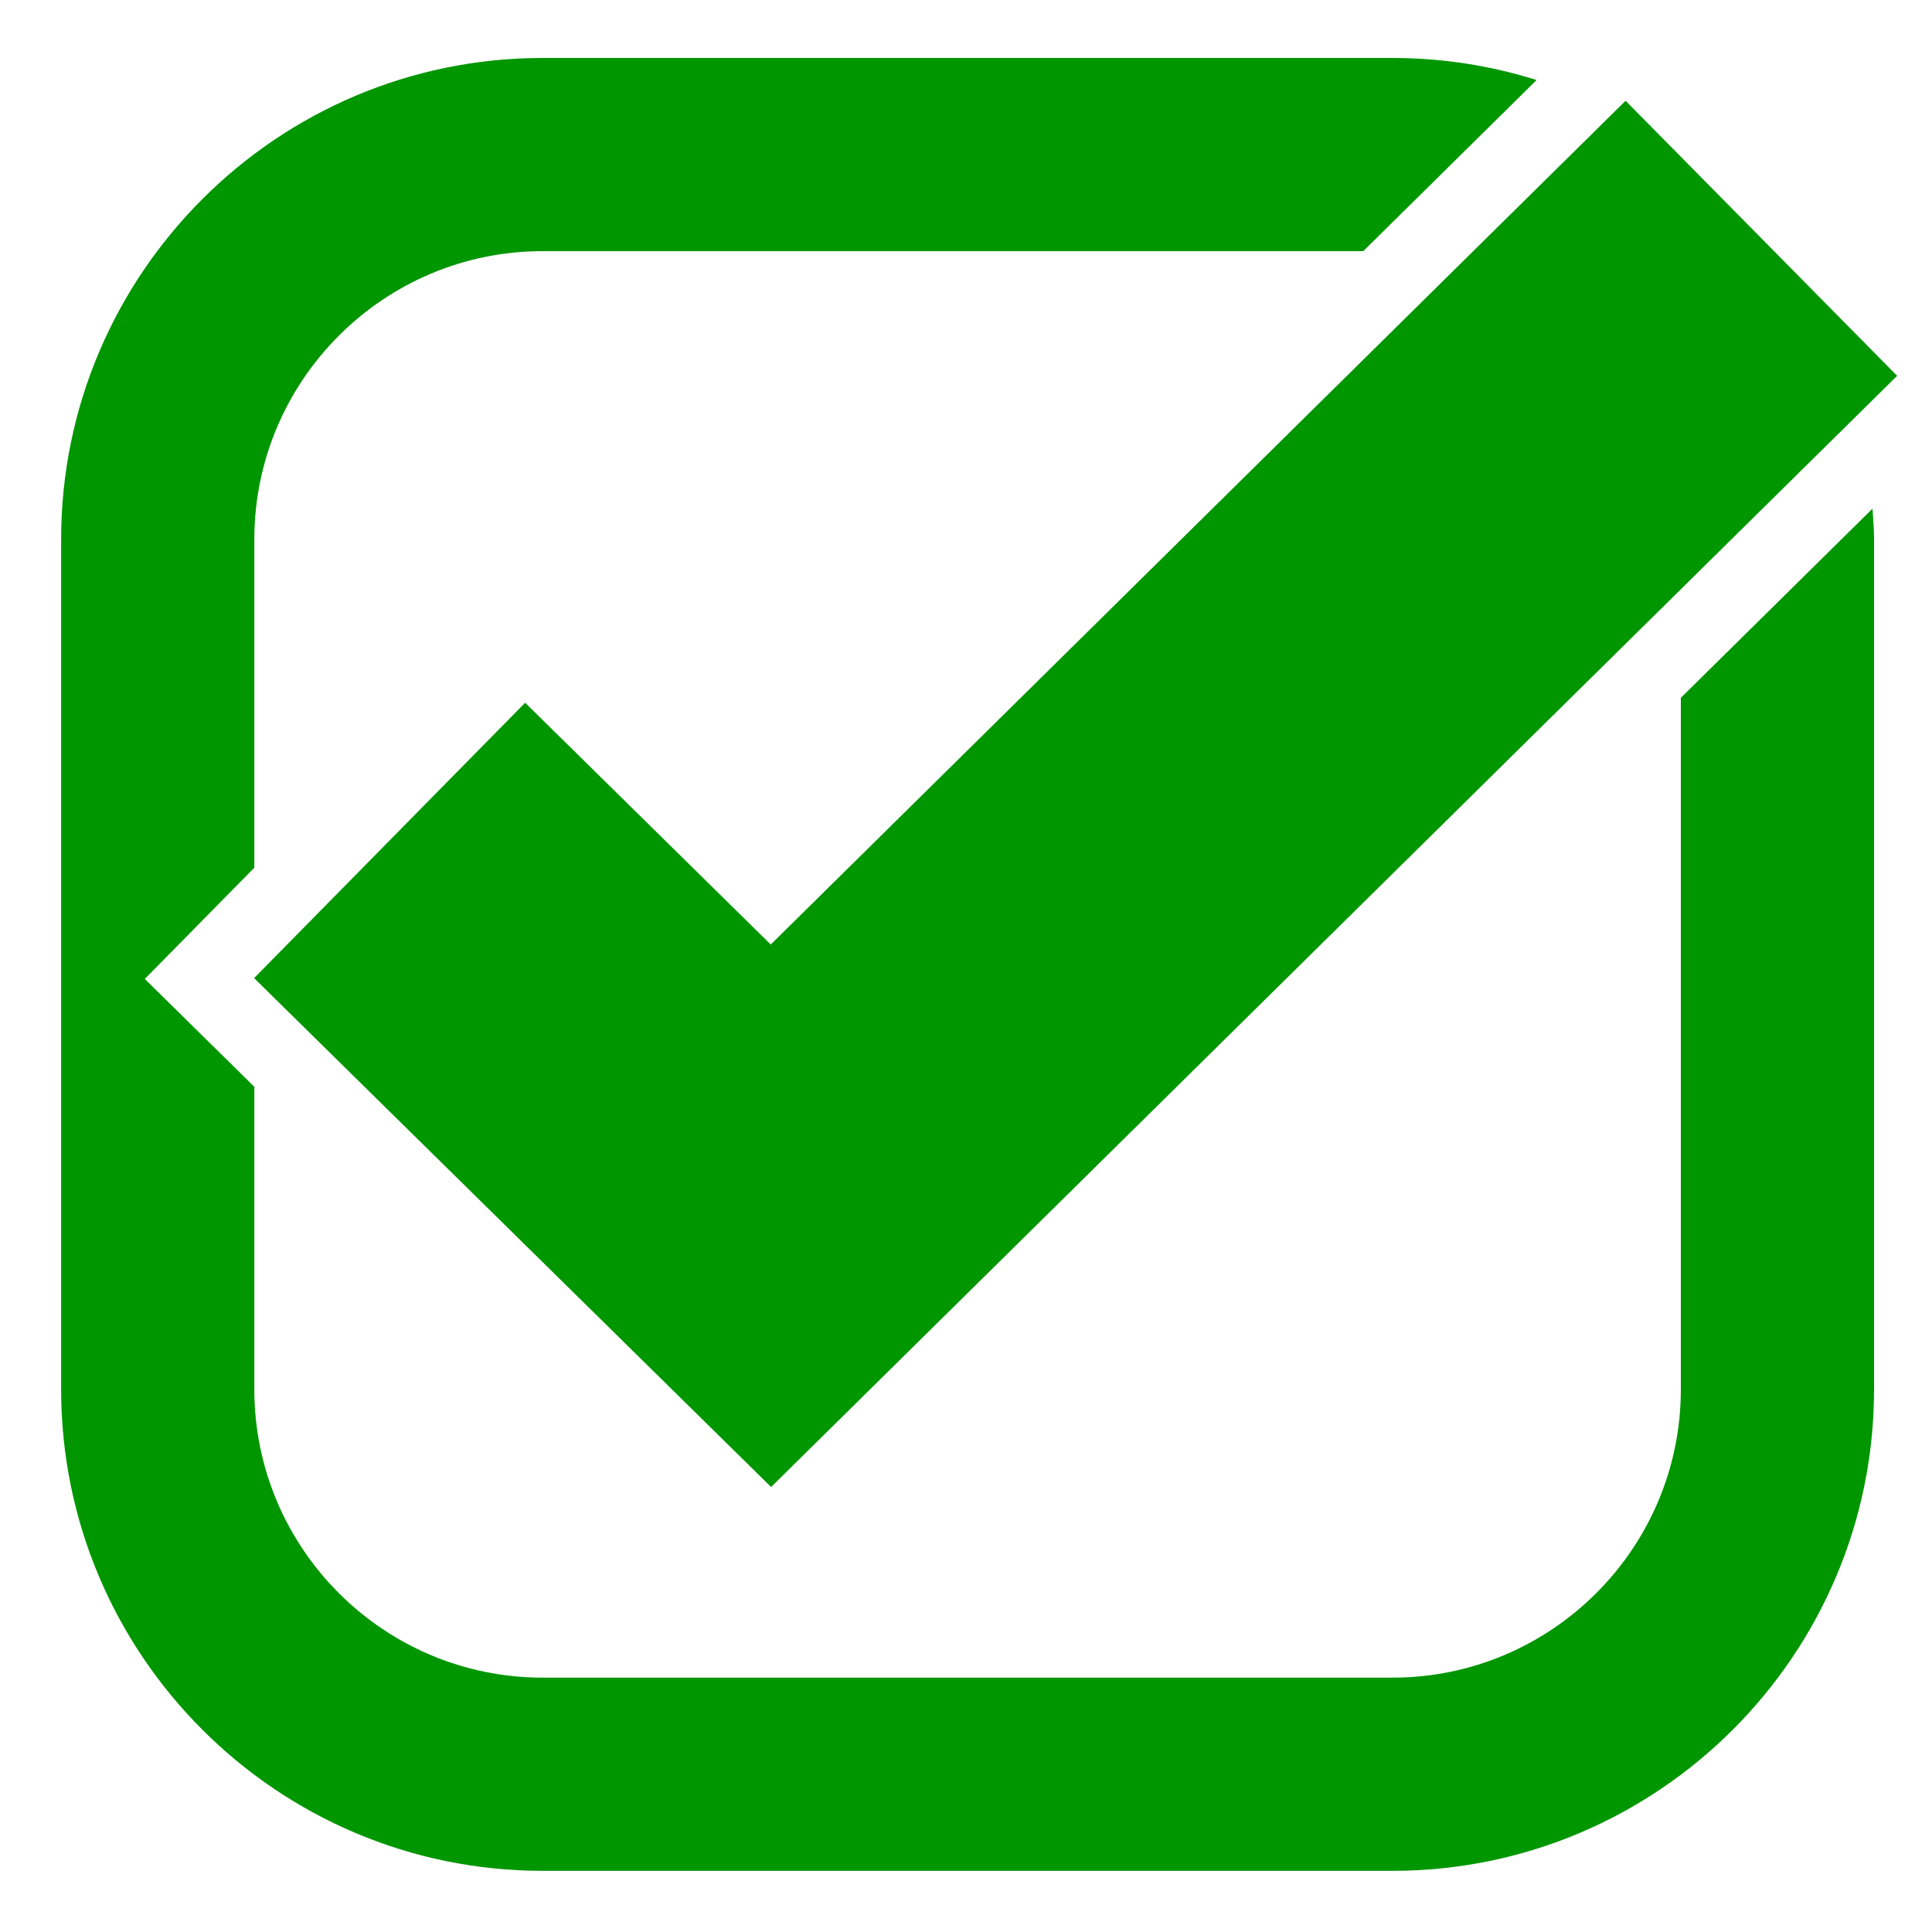
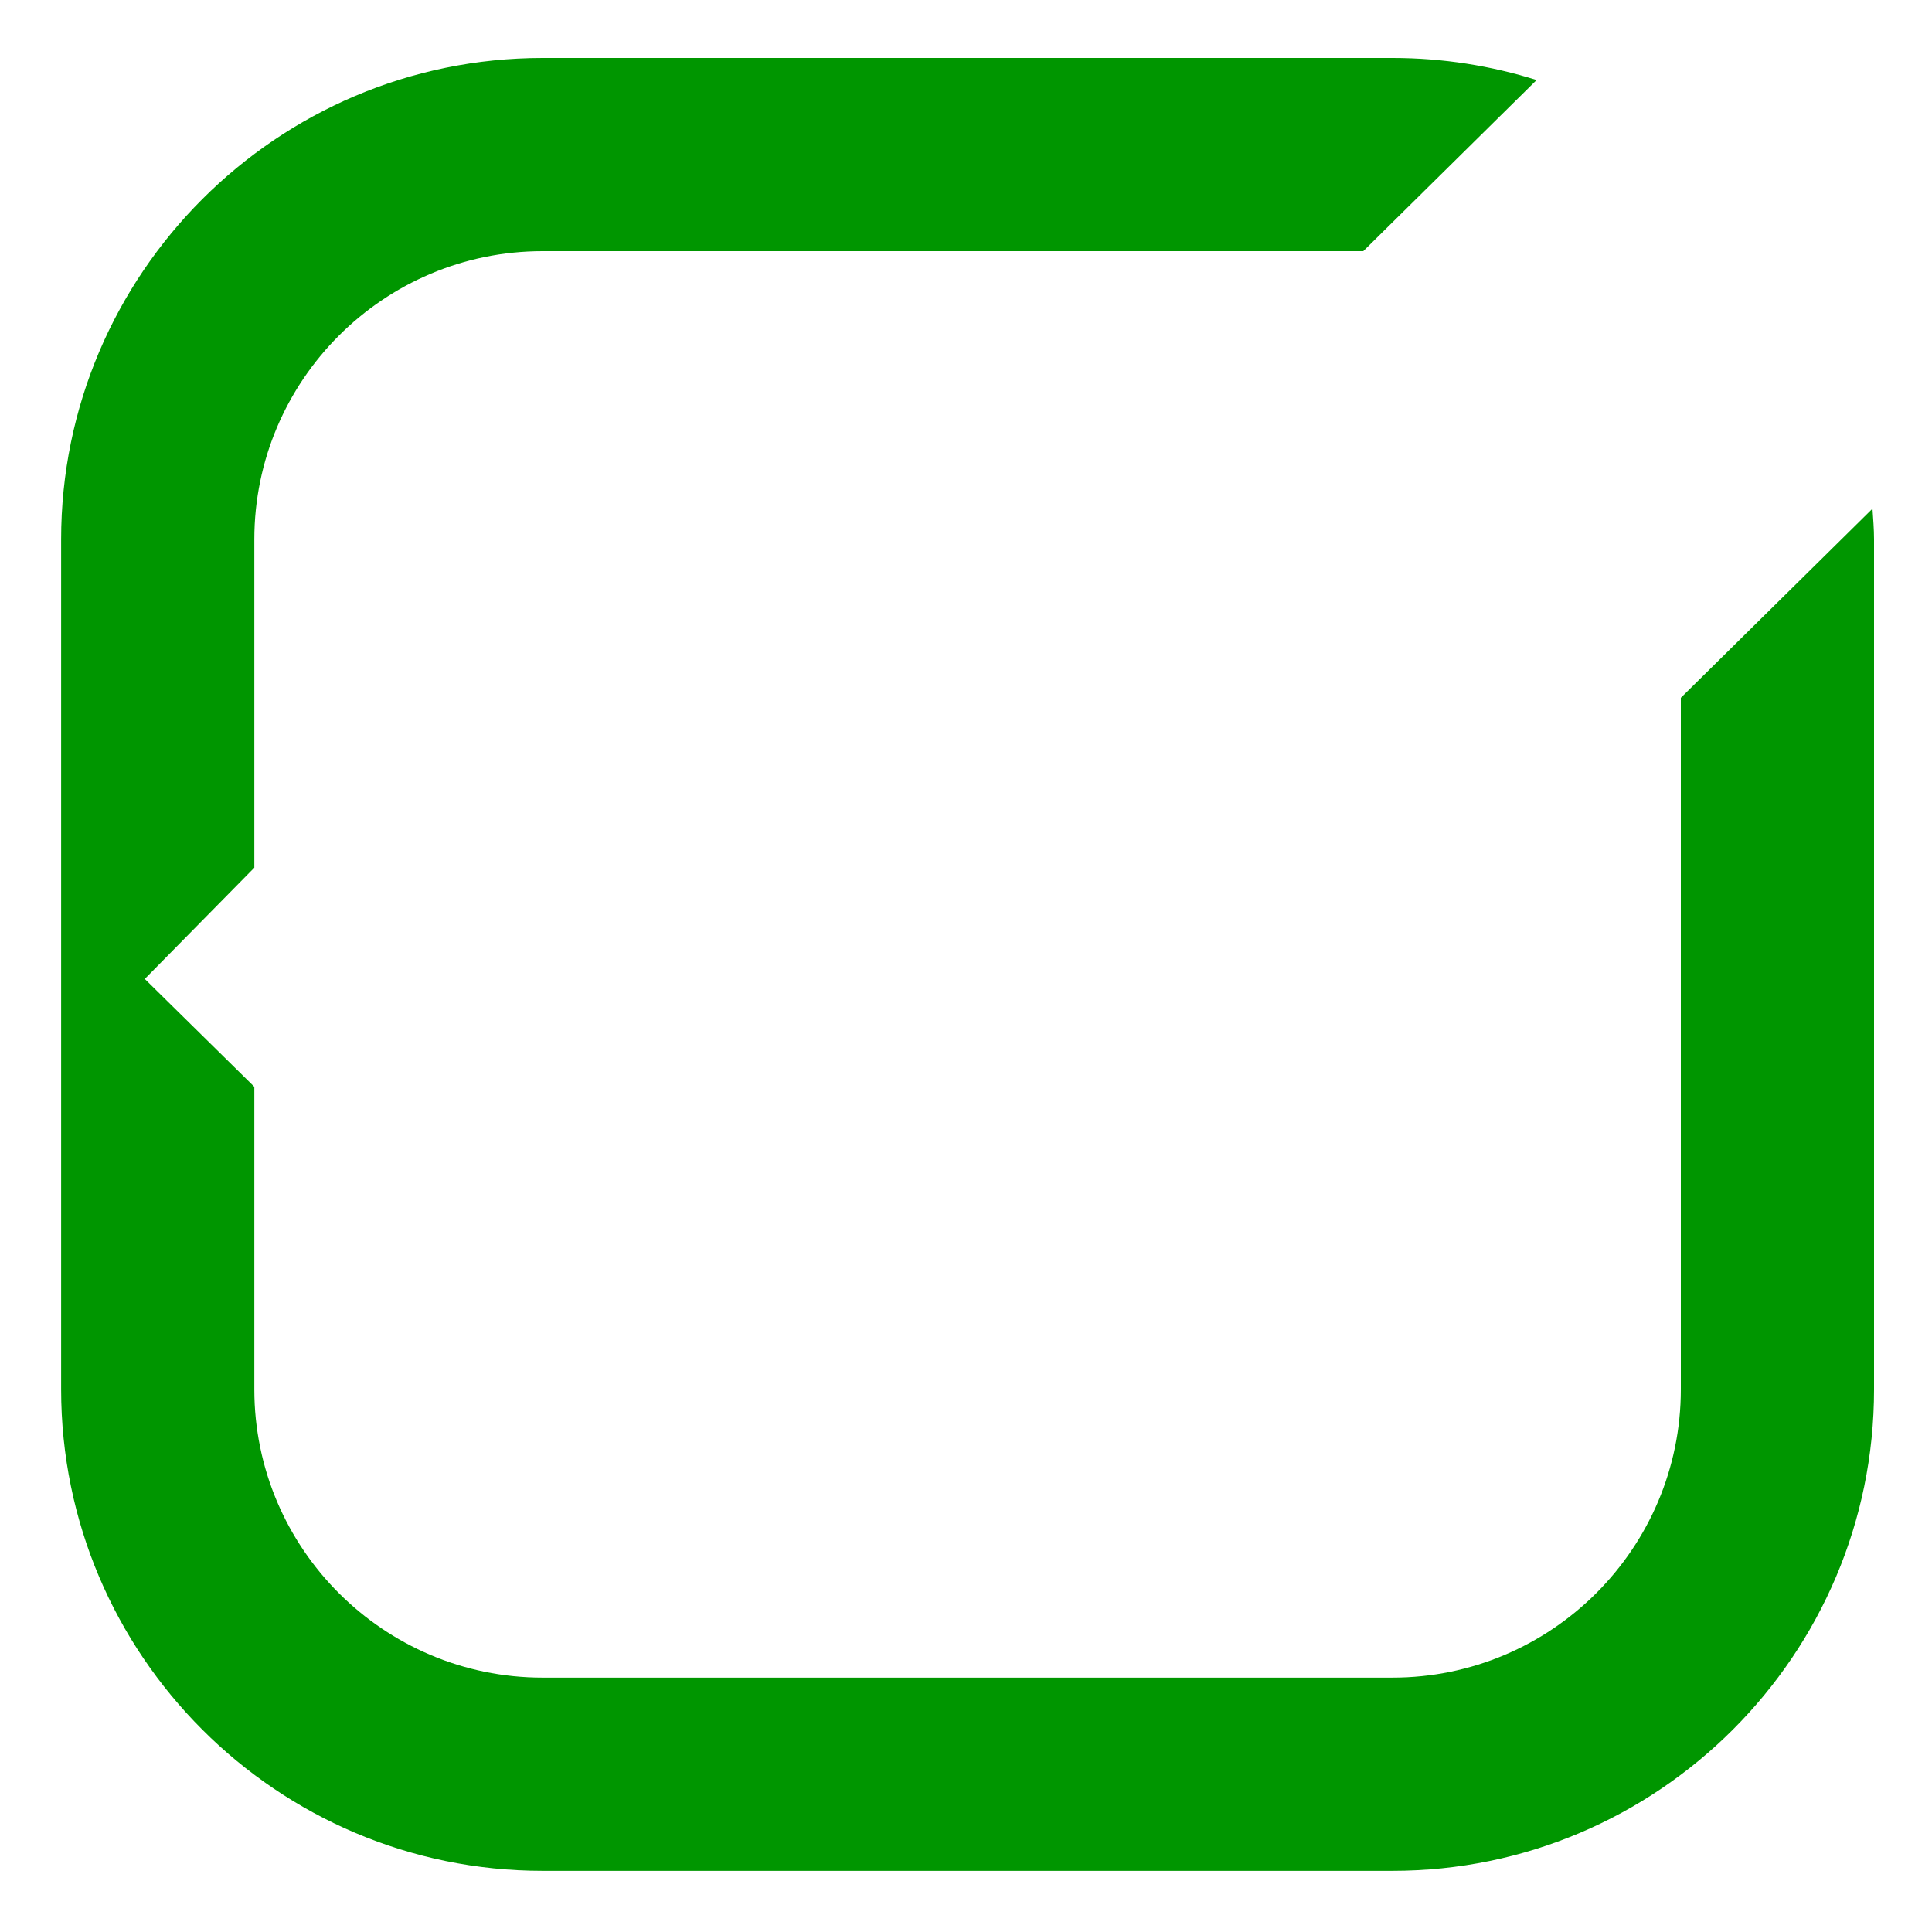
<svg xmlns="http://www.w3.org/2000/svg" version="1.1" id="Layer_1" x="0px" y="0px" width="50px" height="50px" viewBox="0 0 50 50" enable-background="new 0 0 50 50" xml:space="preserve">
-   <polygon fill="#009600" points="19.956,38.484 6.576,25.313 13.591,18.187 19.947,24.444 42.07,2.608 49.098,9.726 " />
  <path fill="#009600" d="M43.5,18.059v17.898c0,4.113-3.348,7.46-7.461,7.46H14.042c-4.114,0-7.46-3.347-7.46-7.46v-7.831  l-2.835-2.791l2.835-2.879V13.96c0-4.114,3.347-7.46,7.46-7.46h21.239l4.486-4.429C38.59,1.701,37.338,1.5,36.039,1.5H14.042  c-6.871,0-12.46,5.59-12.46,12.46v21.997c0,6.87,5.59,12.46,12.46,12.46h21.997c6.871,0,12.461-5.59,12.461-12.46V13.96  c0-0.269-0.023-0.532-0.04-0.796L43.5,18.059z" />
</svg>